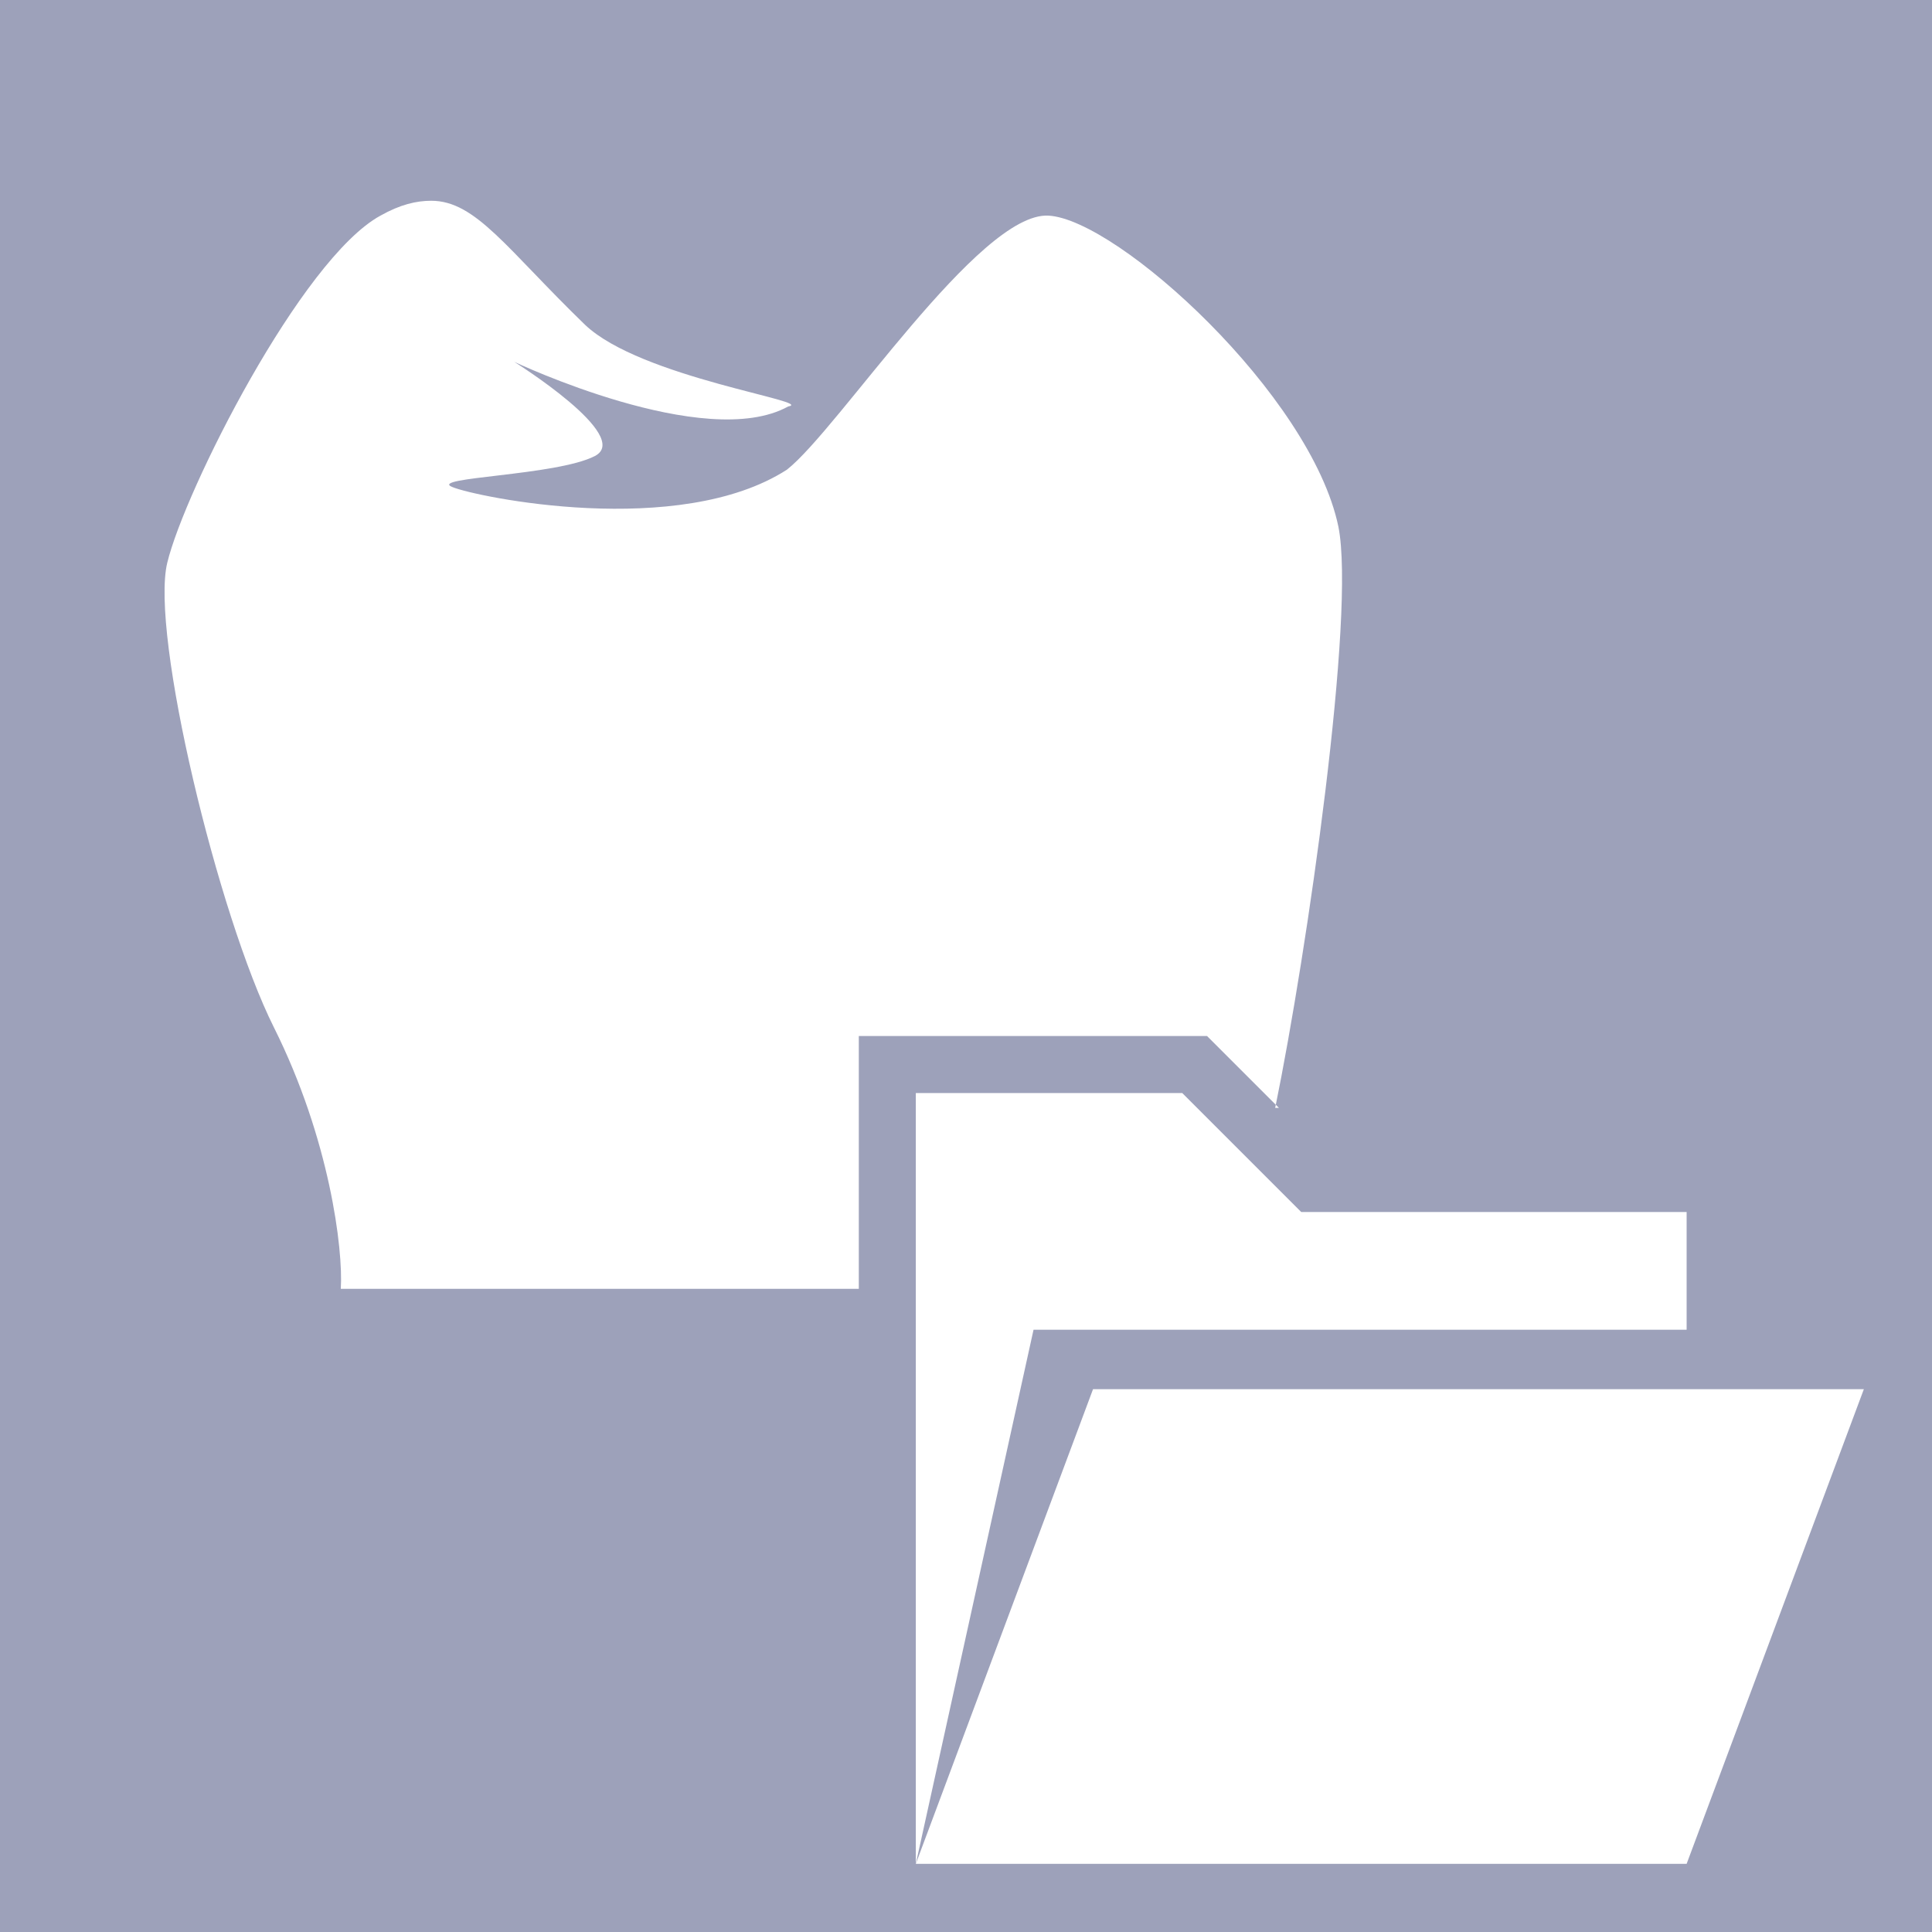
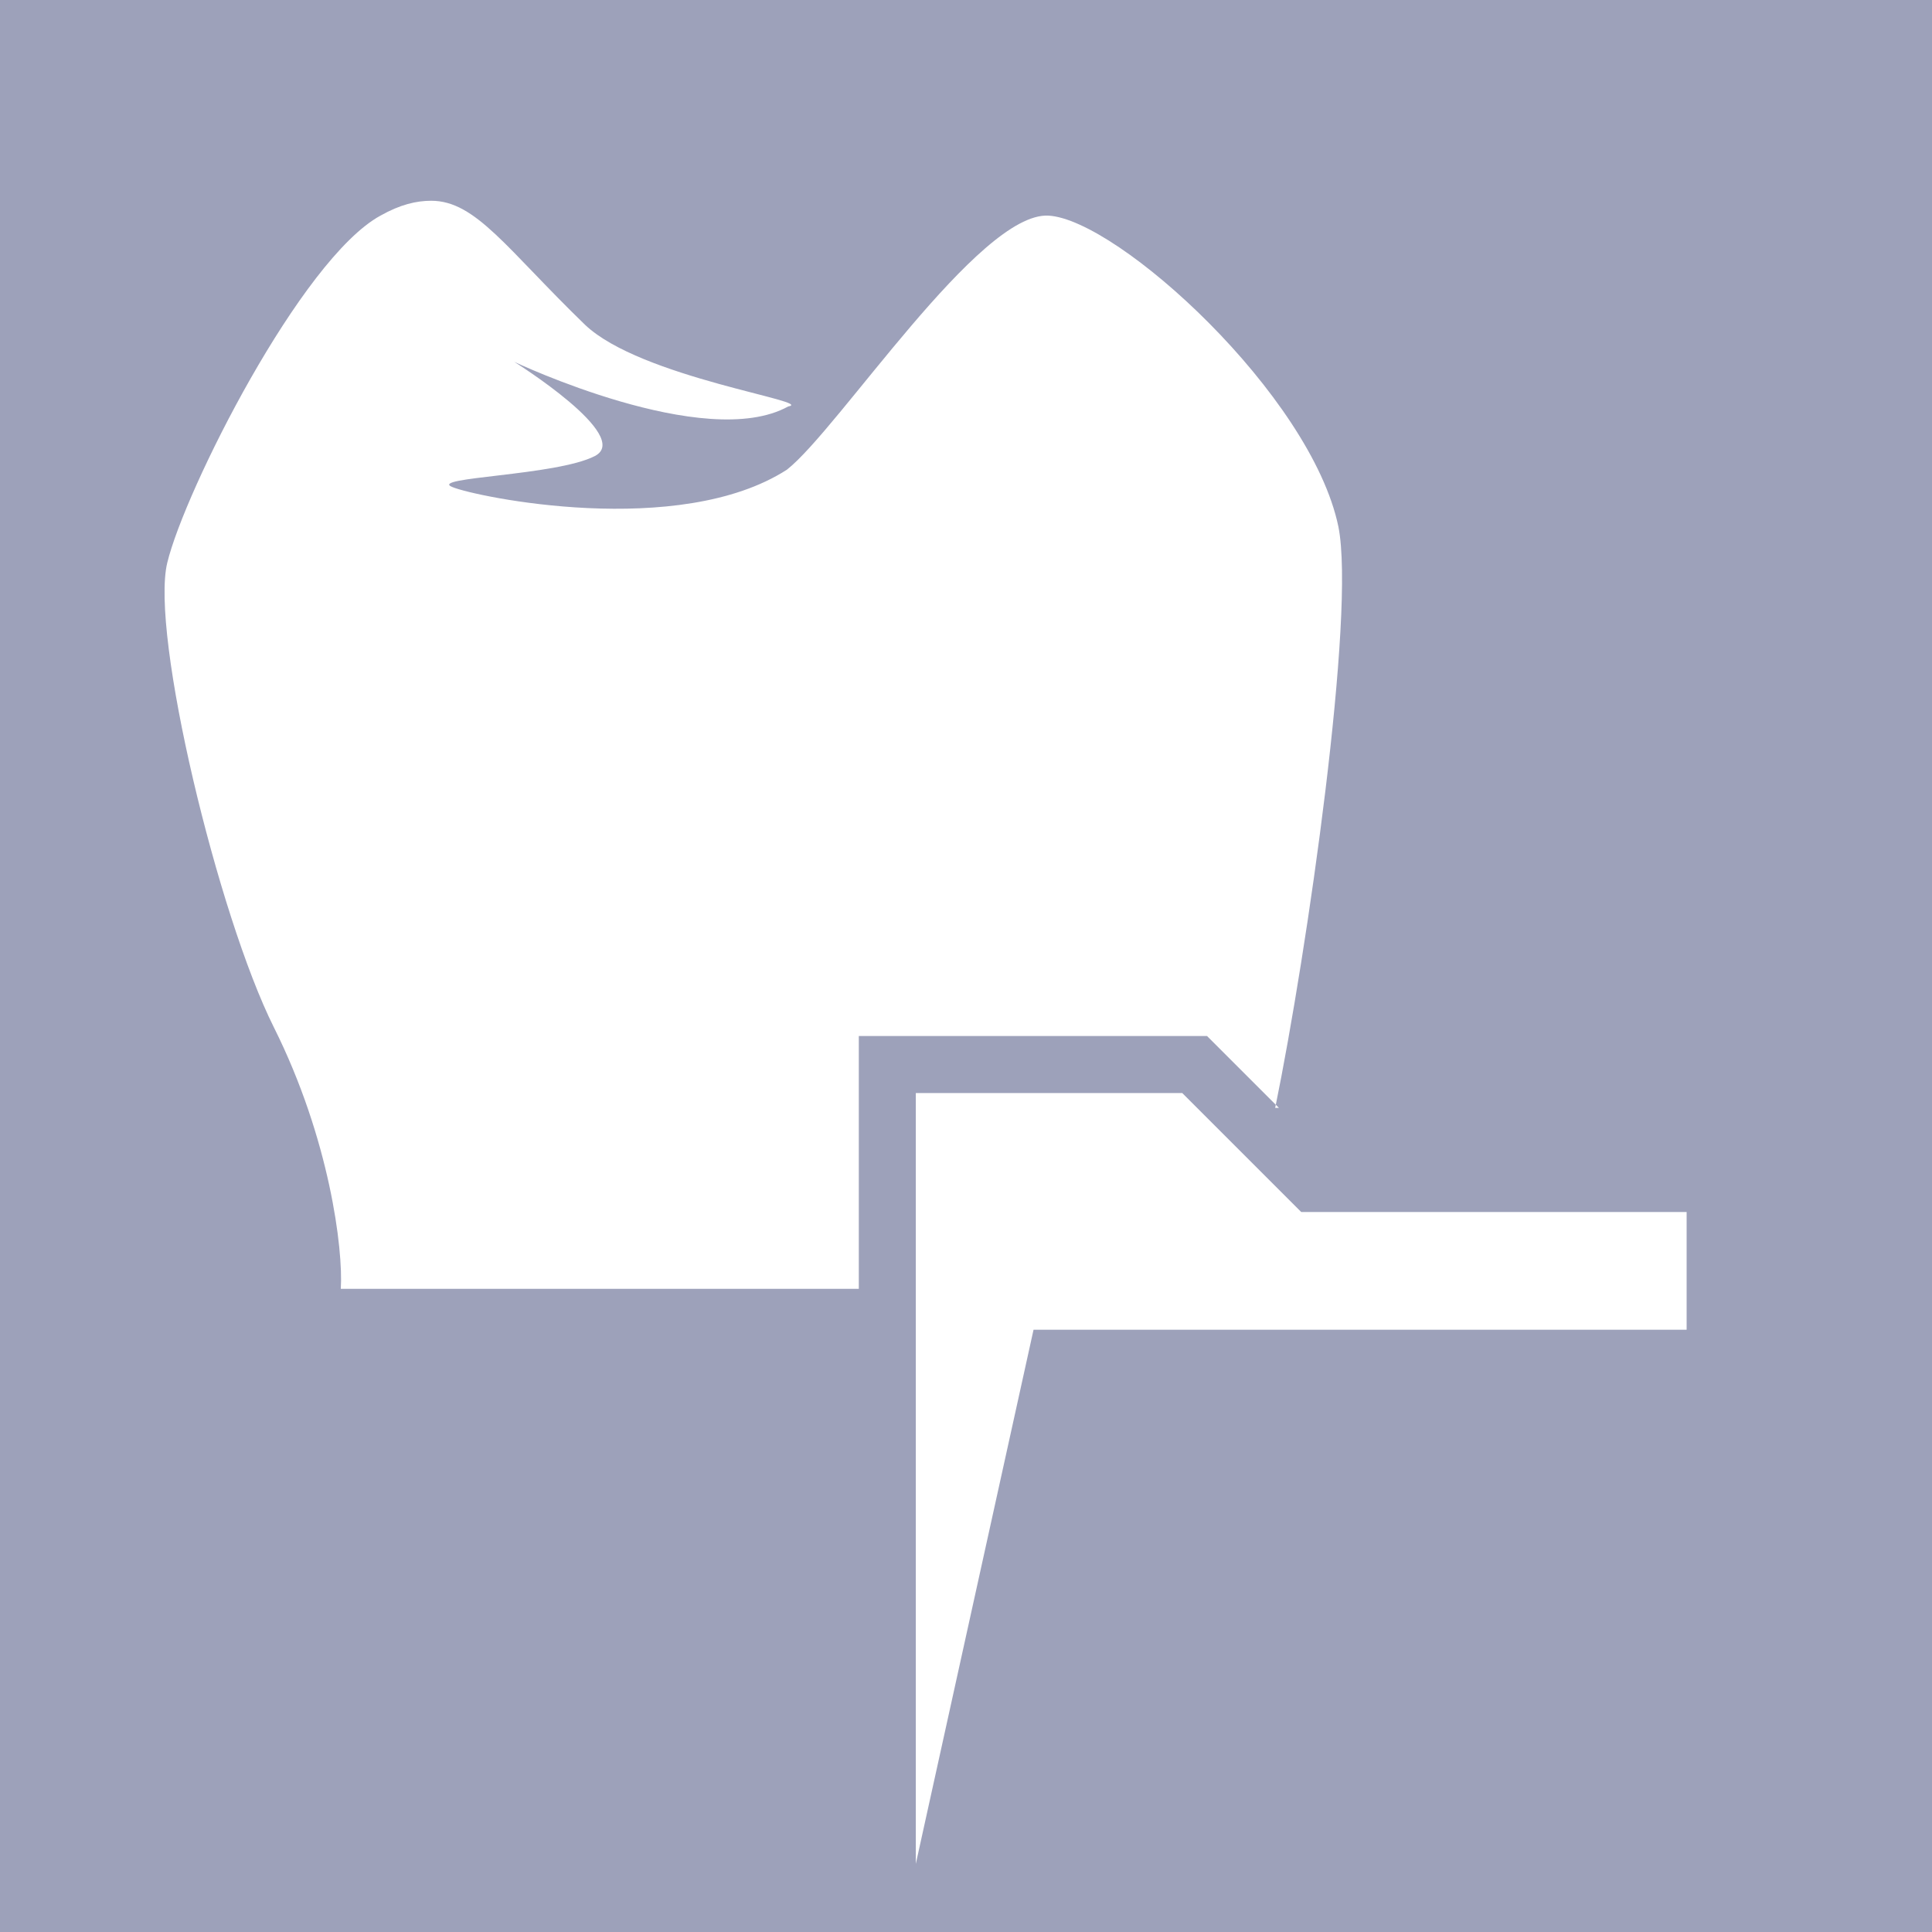
<svg xmlns="http://www.w3.org/2000/svg" id="Ebene_1" data-name="Ebene 1" version="1.1" viewBox="0 0 155.9 155.9">
  <defs>
    <style>
      .cls-1 {
        clip-path: url(#clippath);
      }

      .cls-2 {
        fill: none;
      }

      .cls-2, .cls-3, .cls-4, .cls-5 {
        stroke-width: 0px;
      }

      .cls-3 {
        fill: #9ca0b9;
      }

      .cls-4 {
        fill: #9da1ba;
      }

      .cls-6 {
        clip-path: url(#clippath-1);
      }

      .cls-7 {
        clip-path: url(#clippath-2);
      }

      .cls-5 {
        fill: #fff;
      }
    </style>
    <clipPath id="clippath">
      <rect class="cls-2" width="155.9" height="155.9" />
    </clipPath>
    <clipPath id="clippath-1">
      <rect class="cls-2" width="155.9" height="155.9" />
    </clipPath>
    <clipPath id="clippath-2">
      <rect class="cls-2" width="155.9" height="155.9" />
    </clipPath>
  </defs>
  <g>
    <rect class="cls-4" y="0" width="155.9" height="155.9" />
    <g class="cls-1">
-       <path class="cls-5" d="M34.6,16.2c-1.2,0-2.5.3-4.1,1.2-6.4,3.5-15.8,22.2-17.2,28-1.4,5.7,4.1,28.5,8.6,37.5,4.5,9,5.6,17.9,5.4,21.1h74.1v-3s-.9-3.4,0-5.6c2-4.8,8.4-44.4,6.6-53-2.2-10.6-17.8-24.8-23.4-25.1-5.6-.3-16.9,17.2-21.1,20.5-8.7,5.6-25.1,2.2-27,1.4-2-.8,8.4-.9,11.5-2.5,3.1-1.6-6.5-7.6-6.5-7.6,0,0,15.4,7.3,22.1,3.6,2.3-.4-11.9-2.3-16.4-6.6-6.3-6.1-8.8-10-12.4-10" />
+       <path class="cls-5" d="M34.6,16.2c-1.2,0-2.5.3-4.1,1.2-6.4,3.5-15.8,22.2-17.2,28-1.4,5.7,4.1,28.5,8.6,37.5,4.5,9,5.6,17.9,5.4,21.1v-3s-.9-3.4,0-5.6c2-4.8,8.4-44.4,6.6-53-2.2-10.6-17.8-24.8-23.4-25.1-5.6-.3-16.9,17.2-21.1,20.5-8.7,5.6-25.1,2.2-27,1.4-2-.8,8.4-.9,11.5-2.5,3.1-1.6-6.5-7.6-6.5-7.6,0,0,15.4,7.3,22.1,3.6,2.3-.4-11.9-2.3-16.4-6.6-6.3-6.1-8.8-10-12.4-10" />
    </g>
    <polygon class="cls-3" points="69 83.6 69 155.9 139.1 155.9 155.9 109.4 139.1 109.4 139.1 105.9 139.1 94.7 107.9 94.7 97.1 83.6 69 83.6" />
    <polygon class="cls-5" points="136.1 107.3 136.1 97.8 105 97.8 95.4 88.2 73.9 88.2 73.9 150.4 83.4 107.3 136.1 107.3" />
-     <polygon class="cls-5" points="88.2 112.1 73.9 150.4 136.1 150.4 150.4 112.1 88.2 112.1" />
  </g>
  <rect class="cls-4" y="0" width="155.9" height="155.9" />
  <g class="cls-6">
    <path class="cls-5" d="M102.9,89.4c2.6-12.7,6.5-39.9,5.1-46.9-2.2-10.6-17.8-24.8-23.4-25.1-5.6-.3-16.9,17.2-21.1,20.5-8.7,5.6-25.1,2.2-27,1.4-2-.8,8.4-.9,11.5-2.5,3.1-1.6-6.5-7.6-6.5-7.6,0,0,15.4,7.3,22.1,3.6,2.3-.4-11.9-2.3-16.4-6.6-6.3-6.1-8.8-10-12.4-10-1.2,0-2.5.3-4.1,1.2-6.4,3.5-15.8,22.2-17.2,28-1.4,5.7,4.1,28.5,8.6,37.5,4.5,9,5.6,17.9,5.4,21.1h41.8v-20.4h28.1l5.8,5.8Z" />
  </g>
  <polygon class="cls-5" points="136.1 107.3 136.1 97.8 105 97.8 95.4 88.2 73.9 88.2 73.9 150.4 83.4 107.3 136.1 107.3" />
  <polygon class="cls-5" points="88.2 112.1 73.9 150.4 136.1 150.4 150.4 112.1 88.2 112.1" />
  <g>
    <rect class="cls-4" y="0" width="155.9" height="155.9" />
    <g class="cls-7">
      <path class="cls-5" d="M102.9,89.4c2.6-12.7,6.5-39.9,5.1-46.9-2.2-10.6-17.8-24.8-23.4-25.1-5.6-.3-16.9,17.2-21.1,20.5-8.7,5.6-25.1,2.2-27,1.4-2-.8,8.4-.9,11.5-2.5,3.1-1.6-6.5-7.6-6.5-7.6,0,0,15.4,7.3,22.1,3.6,2.3-.4-11.9-2.3-16.4-6.6-6.3-6.1-8.8-10-12.4-10-1.2,0-2.5.3-4.1,1.2-6.4,3.5-15.8,22.2-17.2,28-1.4,5.7,4.1,28.5,8.6,37.5,4.5,9,5.6,17.9,5.4,21.1h41.8v-20.4h28.1l5.8,5.8Z" />
    </g>
    <polygon class="cls-5" points="136.1 107.3 136.1 97.8 105 97.8 95.4 88.2 73.9 88.2 73.9 150.4 83.4 107.3 136.1 107.3" />
-     <polygon class="cls-5" points="88.2 112.1 73.9 150.4 136.1 150.4 150.4 112.1 88.2 112.1" />
  </g>
</svg>